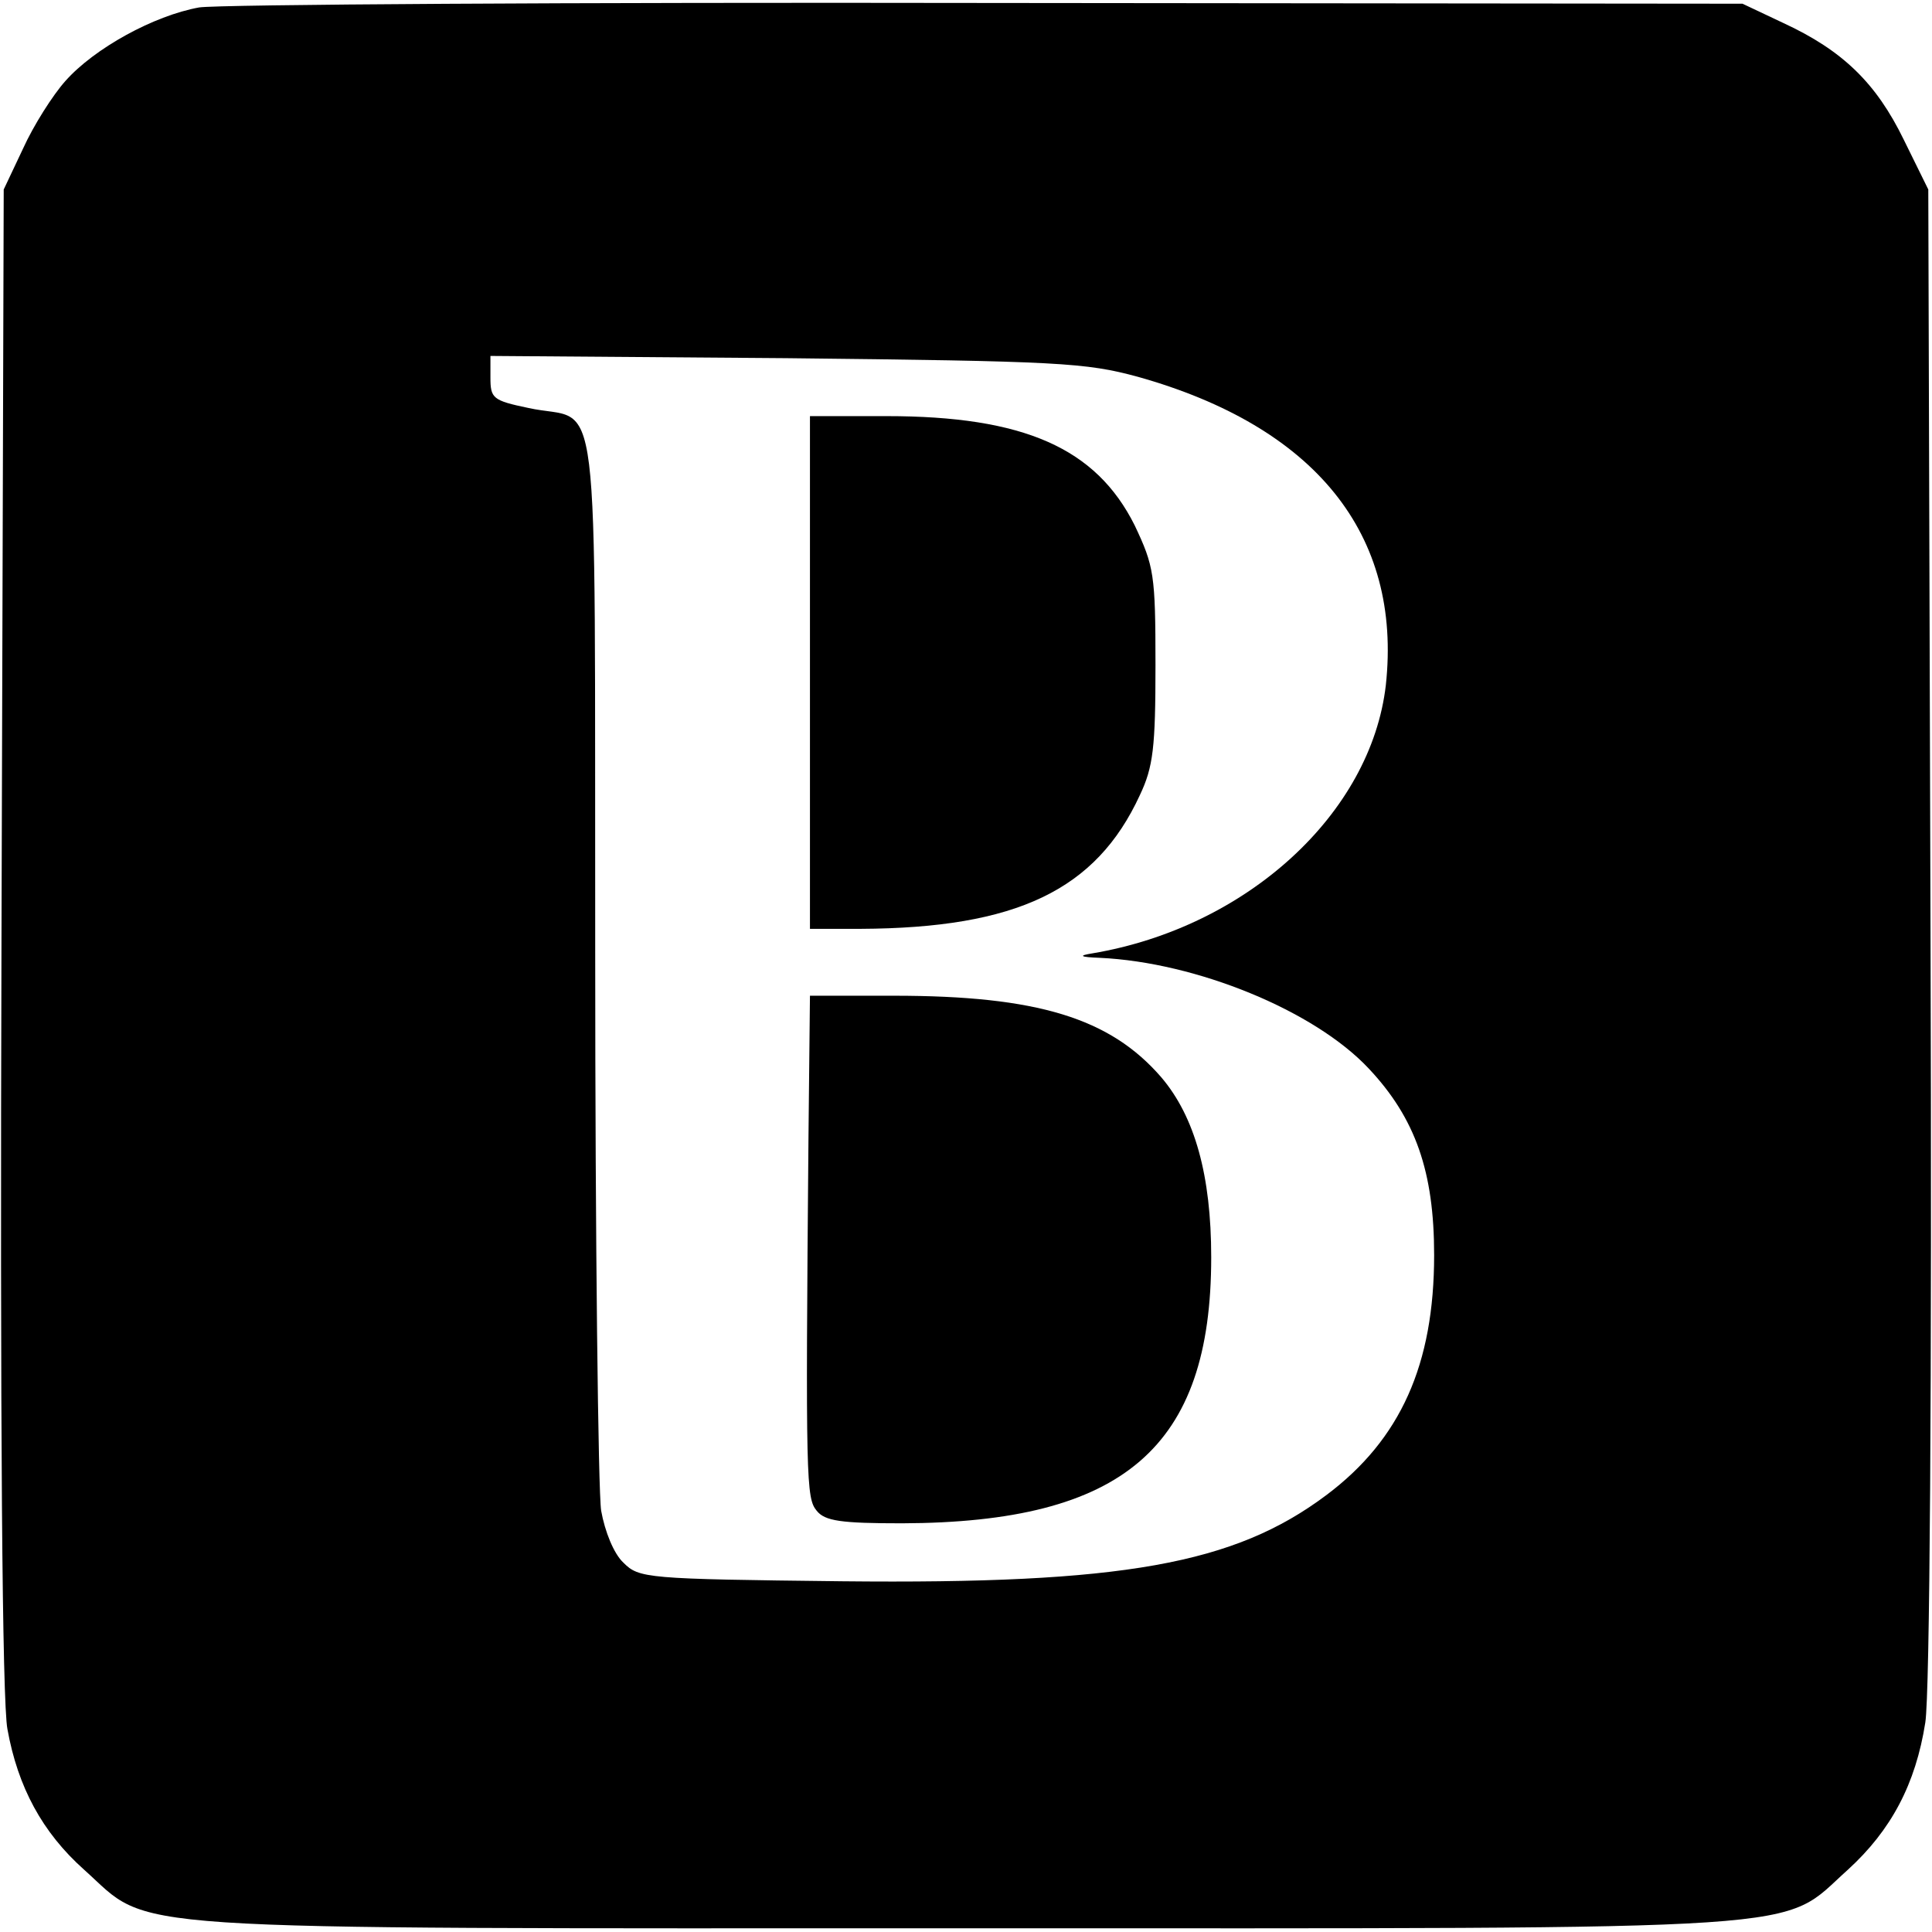
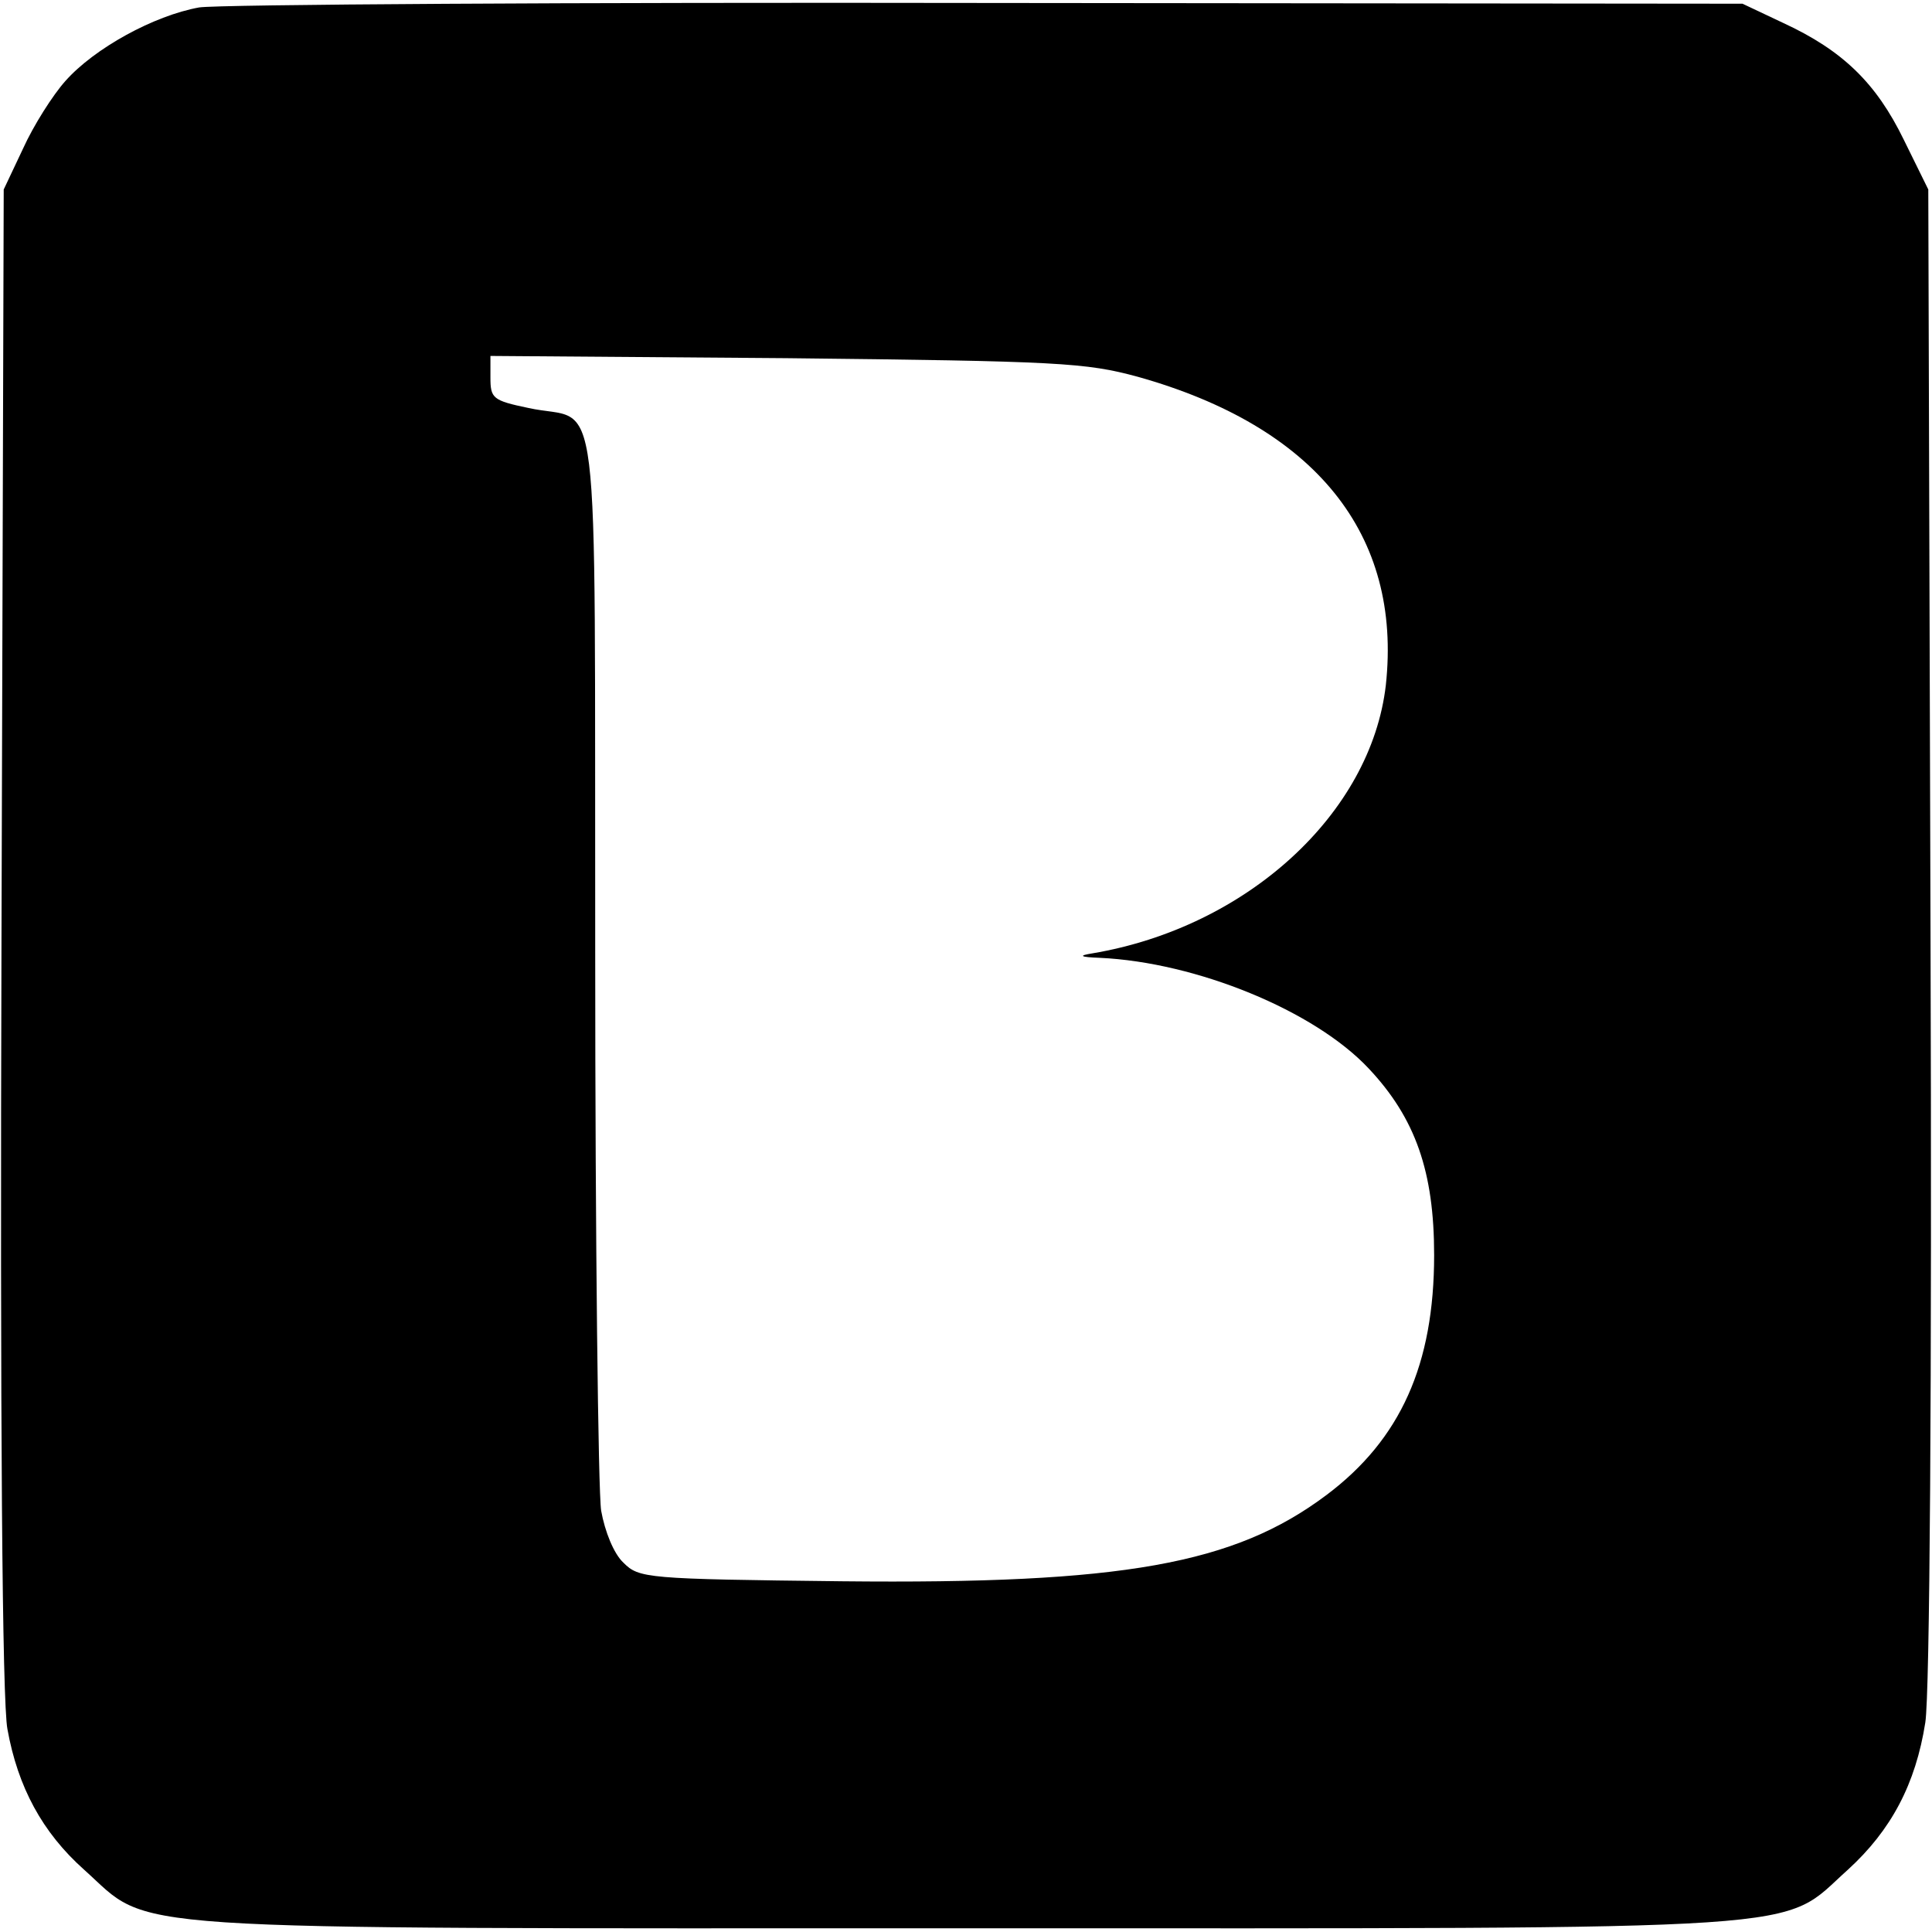
<svg xmlns="http://www.w3.org/2000/svg" version="1" width="346.667" height="346.667" viewBox="0 0 260 260">
  <path d="M26.8 1c-6.1 1.1-14.1 5.5-18 9.9-1.7 1.9-4.3 6-5.7 9.1L.5 25.5.2 126.4C0 191.8.3 229.1 1 232.7c1.4 7.8 4.7 13.9 10.3 18.9 9.4 8.4 1.7 7.9 118.7 7.9s109.3.5 118.7-7.9c5.8-5.3 9.1-11.5 10.4-19.8.6-3.9.9-44.9.7-106.3l-.3-100-3.3-6.7c-3.7-7.6-8.2-12-16.2-15.7L234.5.5 133 .4C77.2.3 29.4.6 26.8 1zm126.3 49.7c23.9 6.7 35.6 21.2 33.4 41.5-2 17.3-18.7 32.6-39.5 36.1-1.9.3-1.7.5 1 .6 13 .6 28.9 7.1 36.2 14.9 6.3 6.7 8.8 13.9 8.8 25.1 0 14.7-4.5 24.8-14.5 32.3-12.4 9.3-27.4 12-65.2 11.6-26.4-.3-27.3-.4-29.4-2.5-1.3-1.2-2.5-4.2-3-7-.4-2.6-.8-36.4-.8-75-.1-79.8.9-71.2-9-73.4-4.8-1-5.1-1.3-5.1-4.1v-2.9l39.8.3c36.7.4 40.3.6 47.3 2.5z" />
-   <path d="M109 90.5V125h6.8c21-.1 31.7-5.2 37.6-18 1.8-3.8 2.1-6.4 2.1-17.5 0-12.2-.2-13.3-2.8-18.8-5.2-10.4-14.9-14.7-33.4-14.7H109v34.5zM108.8 153.2c-.4 46.2-.3 48.4 1.1 50.1 1.1 1.4 3.3 1.7 11.5 1.7 29.8-.1 41.6-10.2 41.6-35.8 0-11-2.2-18.9-6.7-24.2-6.9-8-16.7-11-36-11H109l-.2 19.2z" />
</svg>